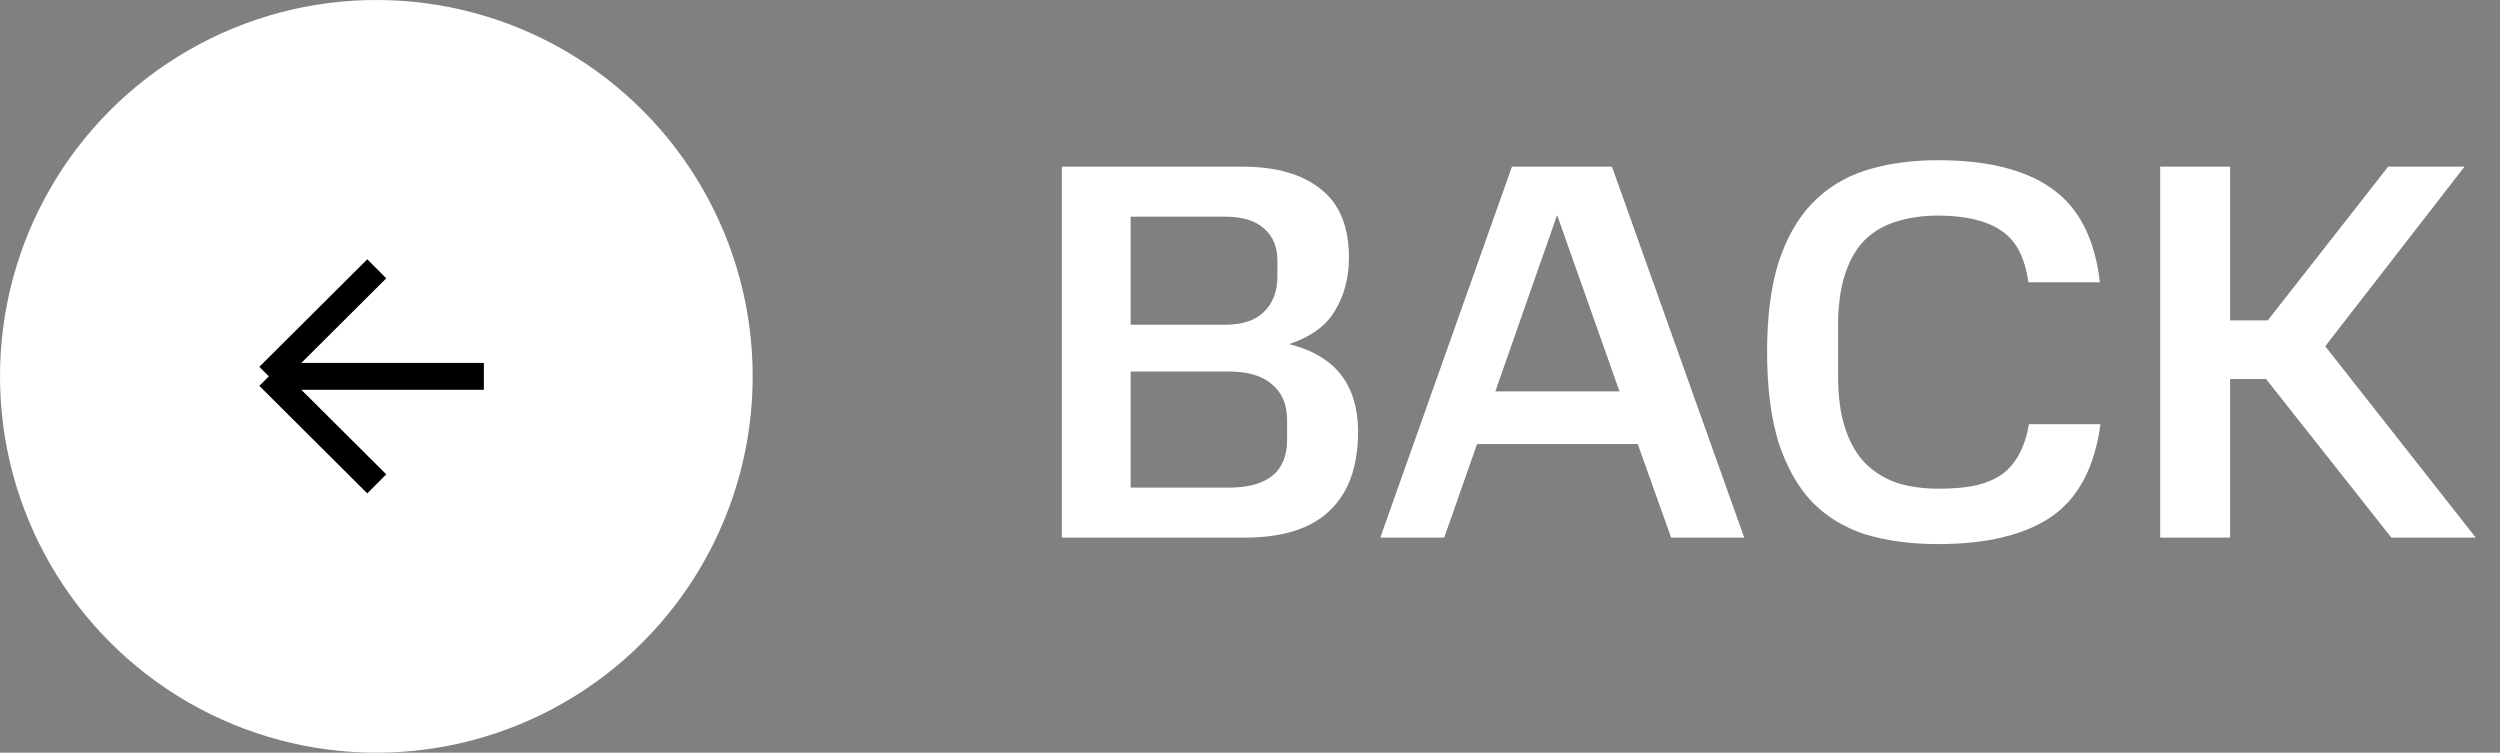
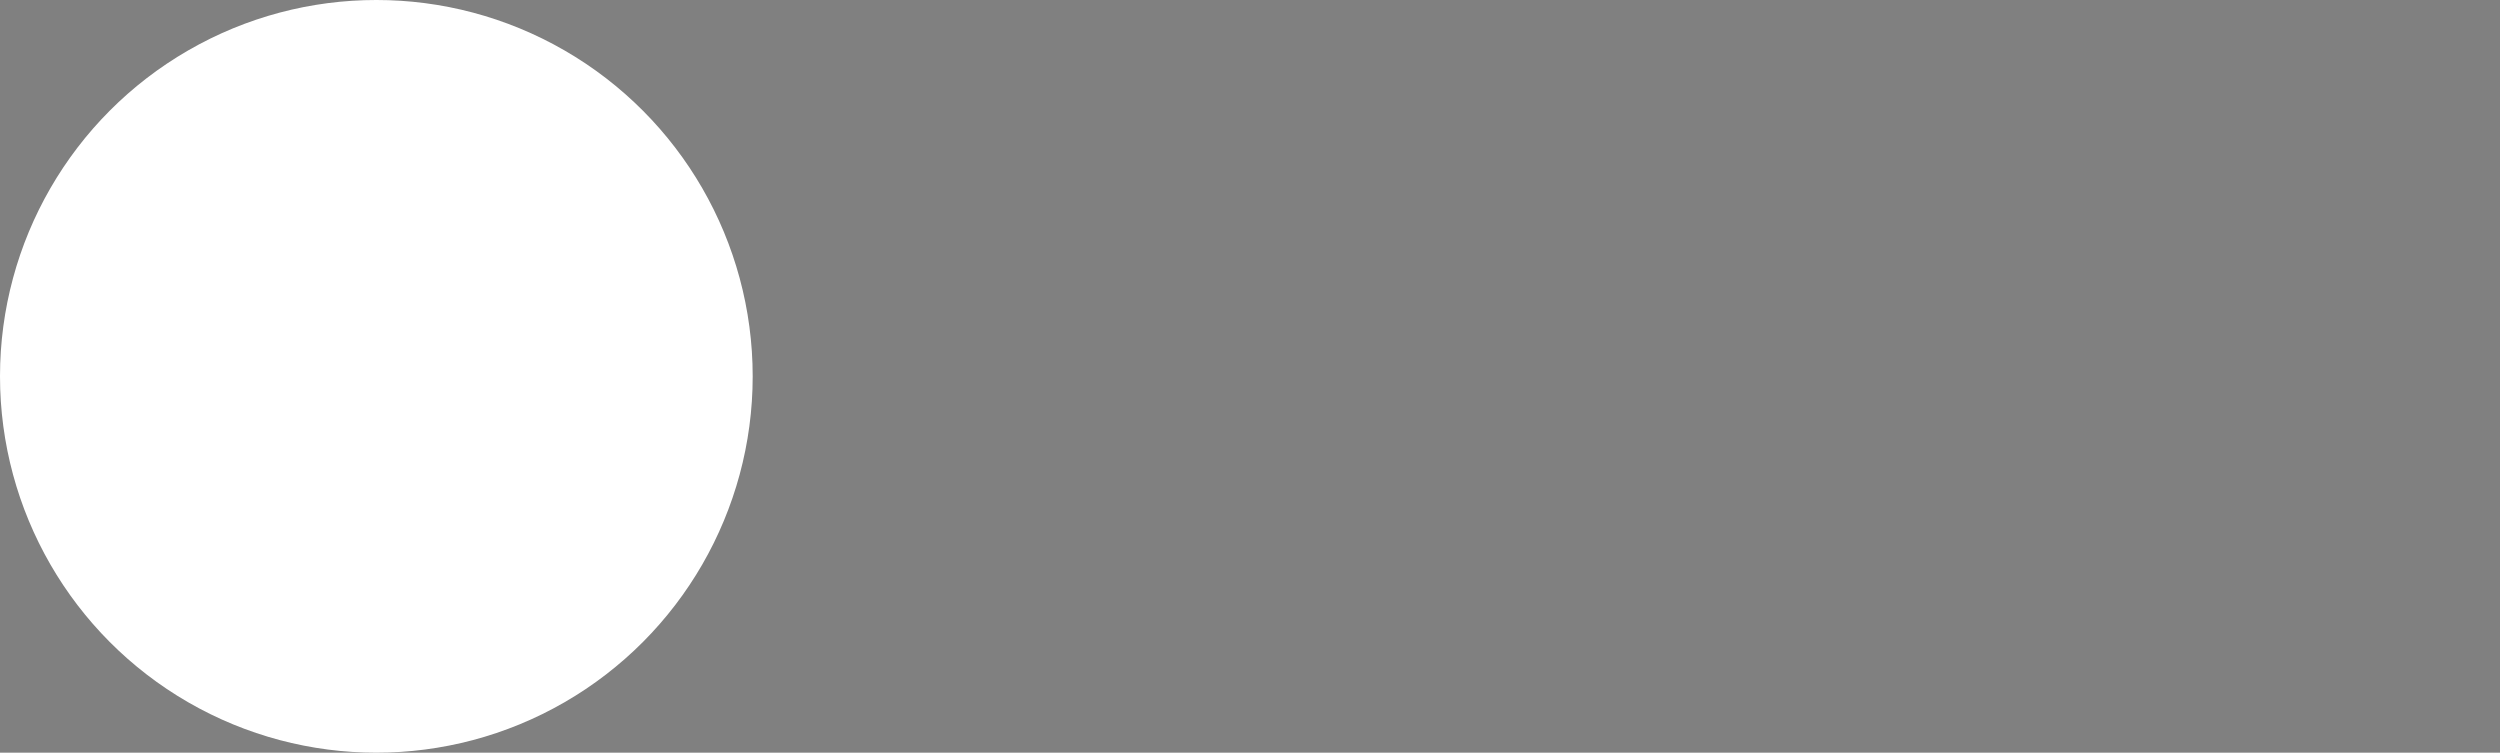
<svg xmlns="http://www.w3.org/2000/svg" width="93" height="28" viewBox="0 0 93 28" fill="none">
  <rect x="0" y="0" width="93" height="28" fill="#808080" stroke="none" />
-   <path d="M46.22 6.2C47.473 6.2 48.447 6.48 49.14 7.04C49.833 7.587 50.18 8.433 50.18 9.58C50.18 10.327 50.007 10.987 49.66 11.56C49.327 12.12 48.76 12.533 47.96 12.8C48.84 13.027 49.487 13.413 49.9 13.96C50.313 14.507 50.52 15.207 50.52 16.06C50.52 17.353 50.167 18.333 49.46 19C48.767 19.667 47.713 20 46.3 20H39.5V6.2H46.22ZM47.88 15.62C47.88 15.047 47.693 14.607 47.32 14.3C46.96 13.98 46.42 13.82 45.7 13.82H42.06V18.14H45.7C47.153 18.14 47.88 17.547 47.88 16.36V15.62ZM47.52 9.7C47.52 9.18 47.353 8.78 47.02 8.5C46.7 8.207 46.22 8.06 45.58 8.06H42.06V12.08H45.58C46.22 12.08 46.7 11.92 47.02 11.6C47.353 11.28 47.52 10.84 47.52 10.28V9.7ZM59.965 6.2L64.885 20H62.166L60.925 16.52H54.946L53.725 20H51.346L56.245 6.2H59.965ZM55.626 14.56H60.245L57.925 8L55.626 14.56ZM65.736 13.08C65.736 11.787 65.876 10.687 66.156 9.78C66.45 8.873 66.863 8.14 67.396 7.58C67.943 7.007 68.61 6.593 69.396 6.34C70.196 6.087 71.096 5.96 72.096 5.96C73.936 5.96 75.35 6.313 76.336 7.02C77.336 7.727 77.93 8.887 78.116 10.5H75.456C75.323 9.553 74.976 8.907 74.416 8.56C73.87 8.2 73.096 8.02 72.096 8.02C71.536 8.02 71.023 8.093 70.556 8.24C70.103 8.373 69.71 8.6 69.376 8.92C69.056 9.24 68.81 9.667 68.636 10.2C68.463 10.72 68.376 11.367 68.376 12.14V13.98C68.376 14.74 68.463 15.387 68.636 15.92C68.81 16.453 69.056 16.887 69.376 17.22C69.71 17.553 70.103 17.8 70.556 17.96C71.023 18.107 71.543 18.18 72.116 18.18C72.596 18.18 73.023 18.147 73.396 18.08C73.783 18 74.116 17.873 74.396 17.7C74.676 17.513 74.903 17.267 75.076 16.96C75.263 16.64 75.396 16.247 75.476 15.78H78.136C77.923 17.38 77.316 18.527 76.316 19.22C75.316 19.9 73.91 20.24 72.096 20.24C71.096 20.24 70.196 20.12 69.396 19.88C68.61 19.627 67.943 19.22 67.396 18.66C66.863 18.087 66.45 17.347 66.156 16.44C65.876 15.52 65.736 14.4 65.736 13.08ZM91.679 6.2L86.499 12.88L92.099 20H88.959L84.299 14.1H82.959V20H80.359V6.2H82.959V11.92H84.359L88.839 6.2H91.679Z" fill="white" />
  <circle cx="14" cy="14" r="14" fill="white" />
-   <path d="M18 14H10M10 14L14.016 10M10 14L14.016 18" stroke="black" />
</svg>